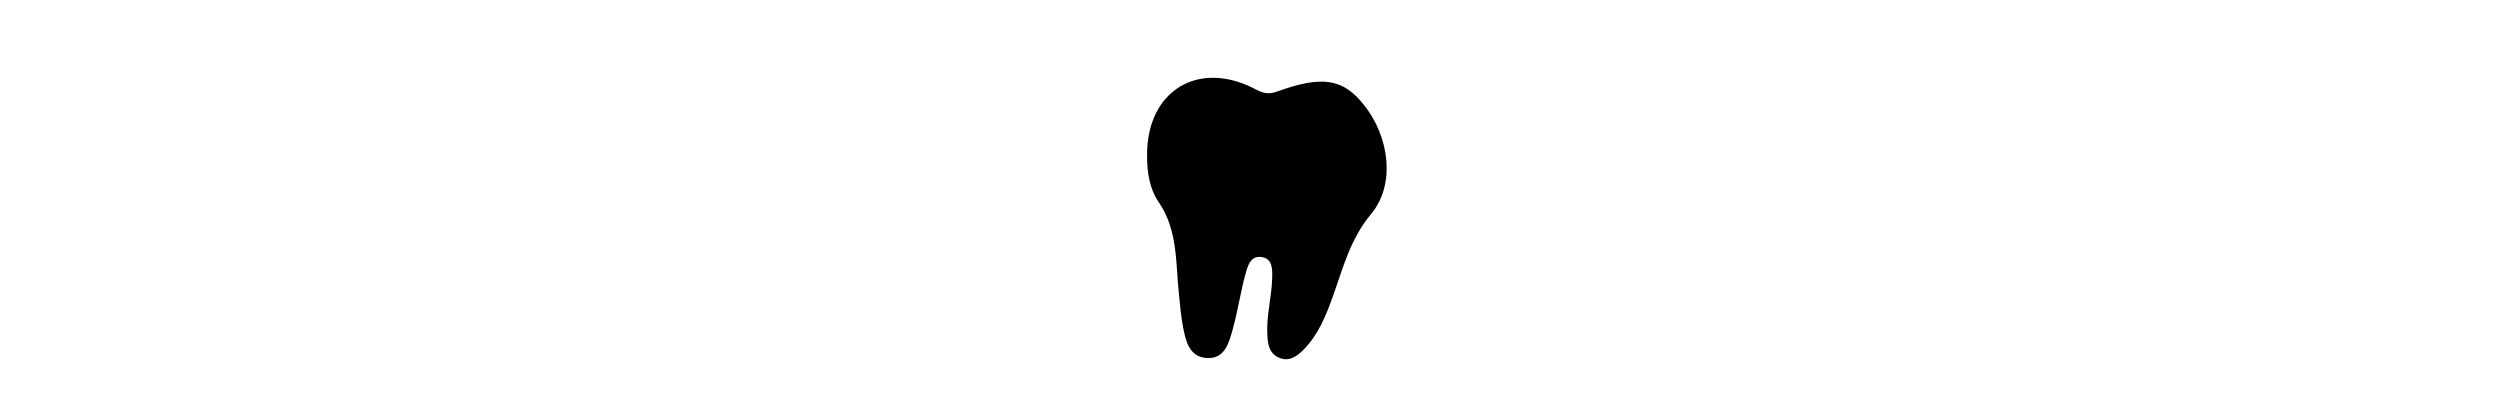
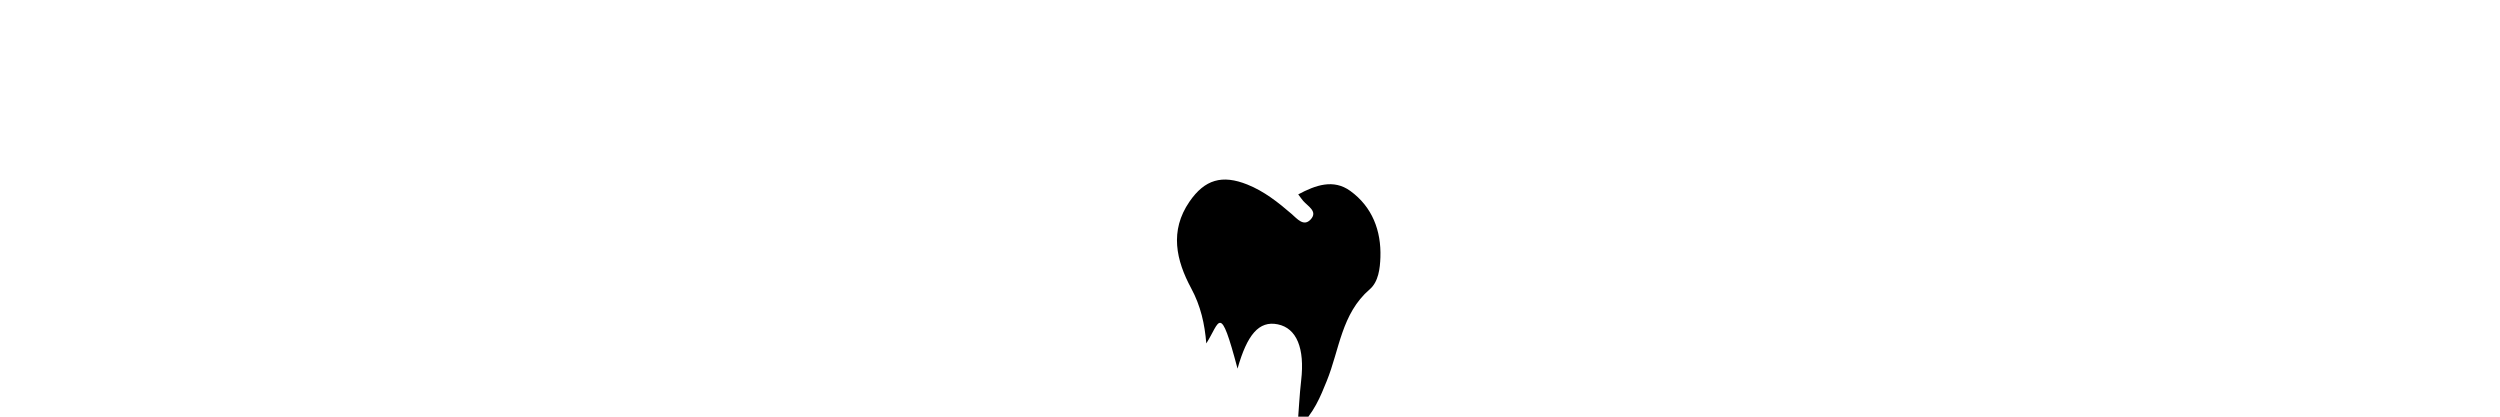
<svg xmlns="http://www.w3.org/2000/svg" version="1.1" x="0px" y="0px" width="300px" viewBox="0 0 50 50" enable-background="new 0 0 50 50" xml:space="preserve">
  <title>Dental Icon</title>
  <desc>Dental Icon</desc>
  <g>
-     <path fill="currentColor" class="bg-color-primary1" d="M12.651,18.638c-0.052-7.732,6.139-11.532,12.979-7.943   c0.847,0.445,1.519,0.687,2.565,0.308c5.493-1.989,7.965-1.561,10.463,1.565c3.084,3.861,3.835,9.569,0.865,13.126   c-2.503,2.999-3.353,6.459-4.581,9.88c-0.849,2.358-1.766,4.663-3.598,6.471c-0.845,0.835-1.792,1.407-2.975,0.826   c-1.022-0.501-1.206-1.44-1.28-2.548c-0.157-2.347,0.507-4.601,0.572-6.912c0.027-1.021,0.074-2.265-1.115-2.537   c-1.479-0.337-1.832,1.066-2.109,2.084c-0.582,2.14-0.899,4.351-1.49,6.485c-0.465,1.678-0.956,3.727-3.245,3.509   c-1.979-0.188-2.399-1.979-2.734-3.699c-0.267-1.371-0.366-2.742-0.509-4.123c-0.387-3.714-0.123-7.542-2.433-10.904   C12.942,22.647,12.63,20.621,12.651,18.638" />
-     <path fill="currentColor" class="bg-color-white" d="M19.755,41.211c-1.33-3.677-1.229-7.027-1.495-10.303   c-0.191-2.346-0.669-4.493-1.806-6.604c-1.813-3.363-2.624-6.904-0.211-10.411c1.832-2.663,3.923-3.261,6.943-2.052   c2.005,0.803,3.673,2.117,5.285,3.508c0.695,0.6,1.471,1.591,2.313,0.683c0.895-0.964-0.332-1.574-0.899-2.231   c-0.176-0.205-0.329-0.431-0.592-0.778c2.081-1.111,4.223-1.878,6.248-0.414c2.634,1.905,3.723,4.776,3.613,7.966   c-0.046,1.325-0.227,2.93-1.282,3.839c-3.403,2.928-3.63,7.26-5.162,11.013c-0.76,1.86-1.471,3.757-3.528,5.806   c0.183-2.382,0.26-4.14,0.462-5.882c0.446-3.852-0.534-6.272-2.81-6.735c-2.259-0.46-3.672,1.247-4.826,5.314   C21.37,36.184,21.392,38.646,19.755,41.211" />
+     <path fill="currentColor" class="bg-color-white" d="M19.755,41.211c-0.191-2.346-0.669-4.493-1.806-6.604c-1.813-3.363-2.624-6.904-0.211-10.411c1.832-2.663,3.923-3.261,6.943-2.052   c2.005,0.803,3.673,2.117,5.285,3.508c0.695,0.6,1.471,1.591,2.313,0.683c0.895-0.964-0.332-1.574-0.899-2.231   c-0.176-0.205-0.329-0.431-0.592-0.778c2.081-1.111,4.223-1.878,6.248-0.414c2.634,1.905,3.723,4.776,3.613,7.966   c-0.046,1.325-0.227,2.93-1.282,3.839c-3.403,2.928-3.63,7.26-5.162,11.013c-0.76,1.86-1.471,3.757-3.528,5.806   c0.183-2.382,0.26-4.14,0.462-5.882c0.446-3.852-0.534-6.272-2.81-6.735c-2.259-0.46-3.672,1.247-4.826,5.314   C21.37,36.184,21.392,38.646,19.755,41.211" />
  </g>
</svg>